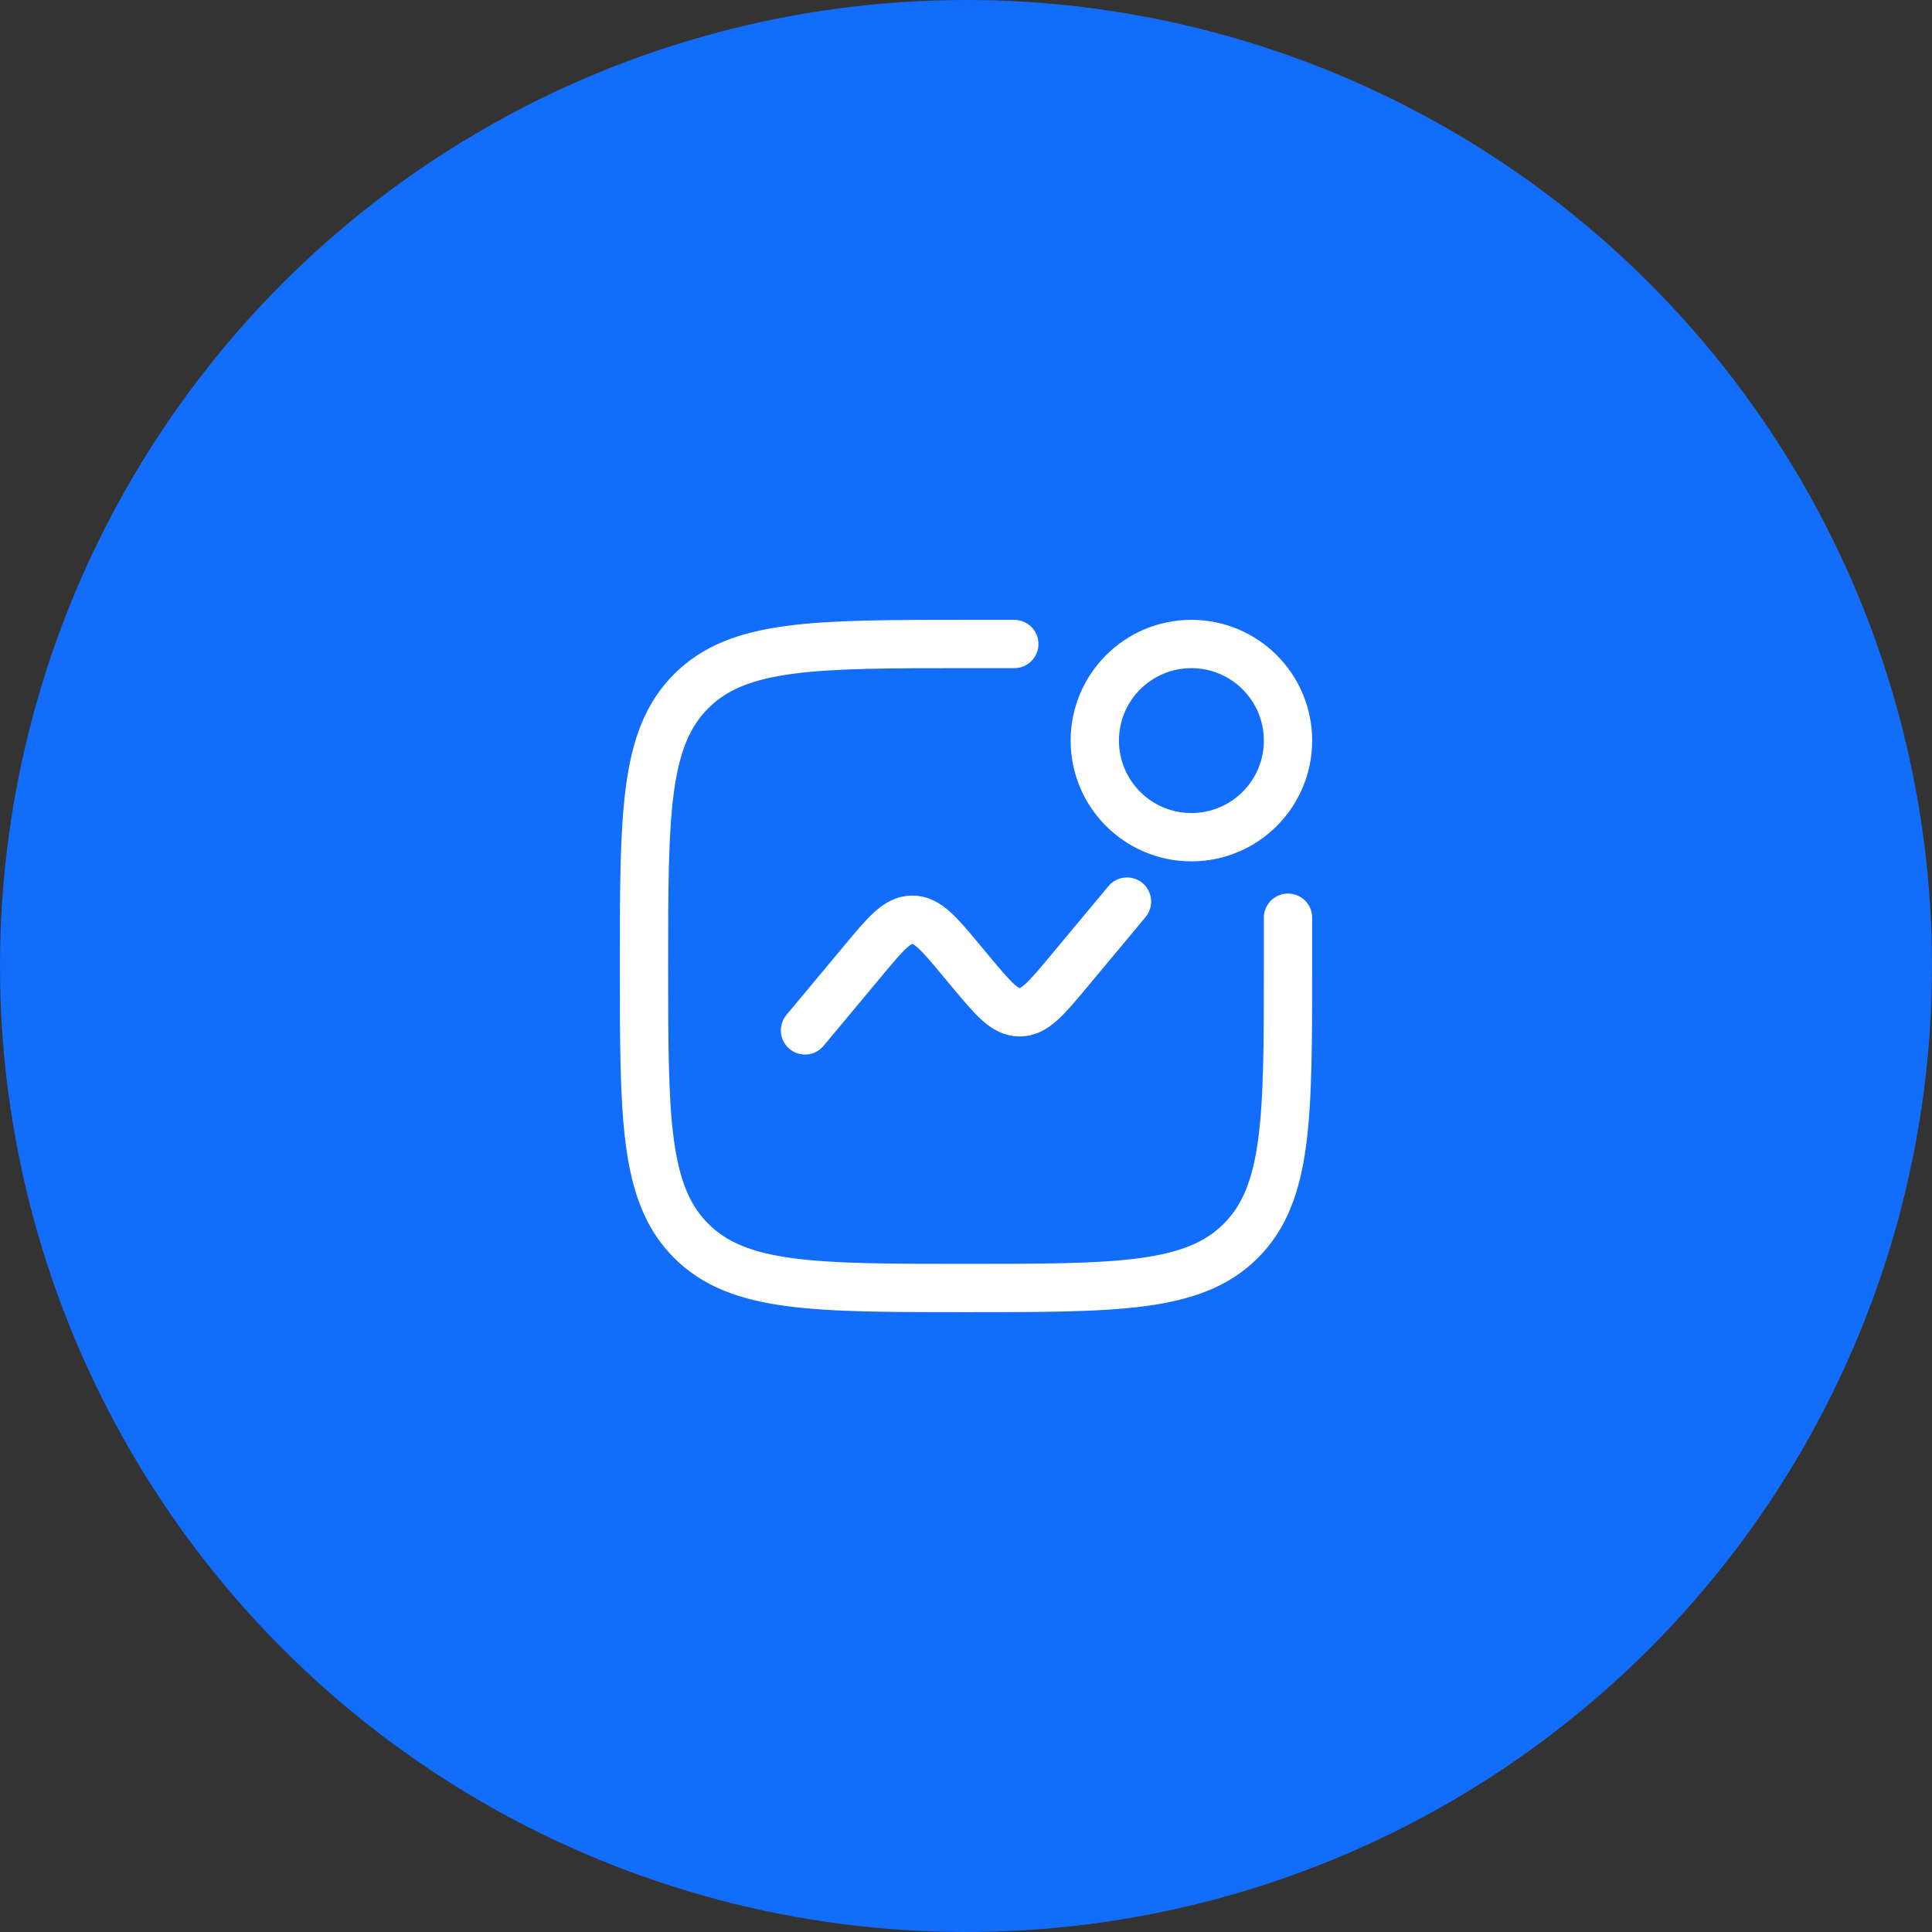
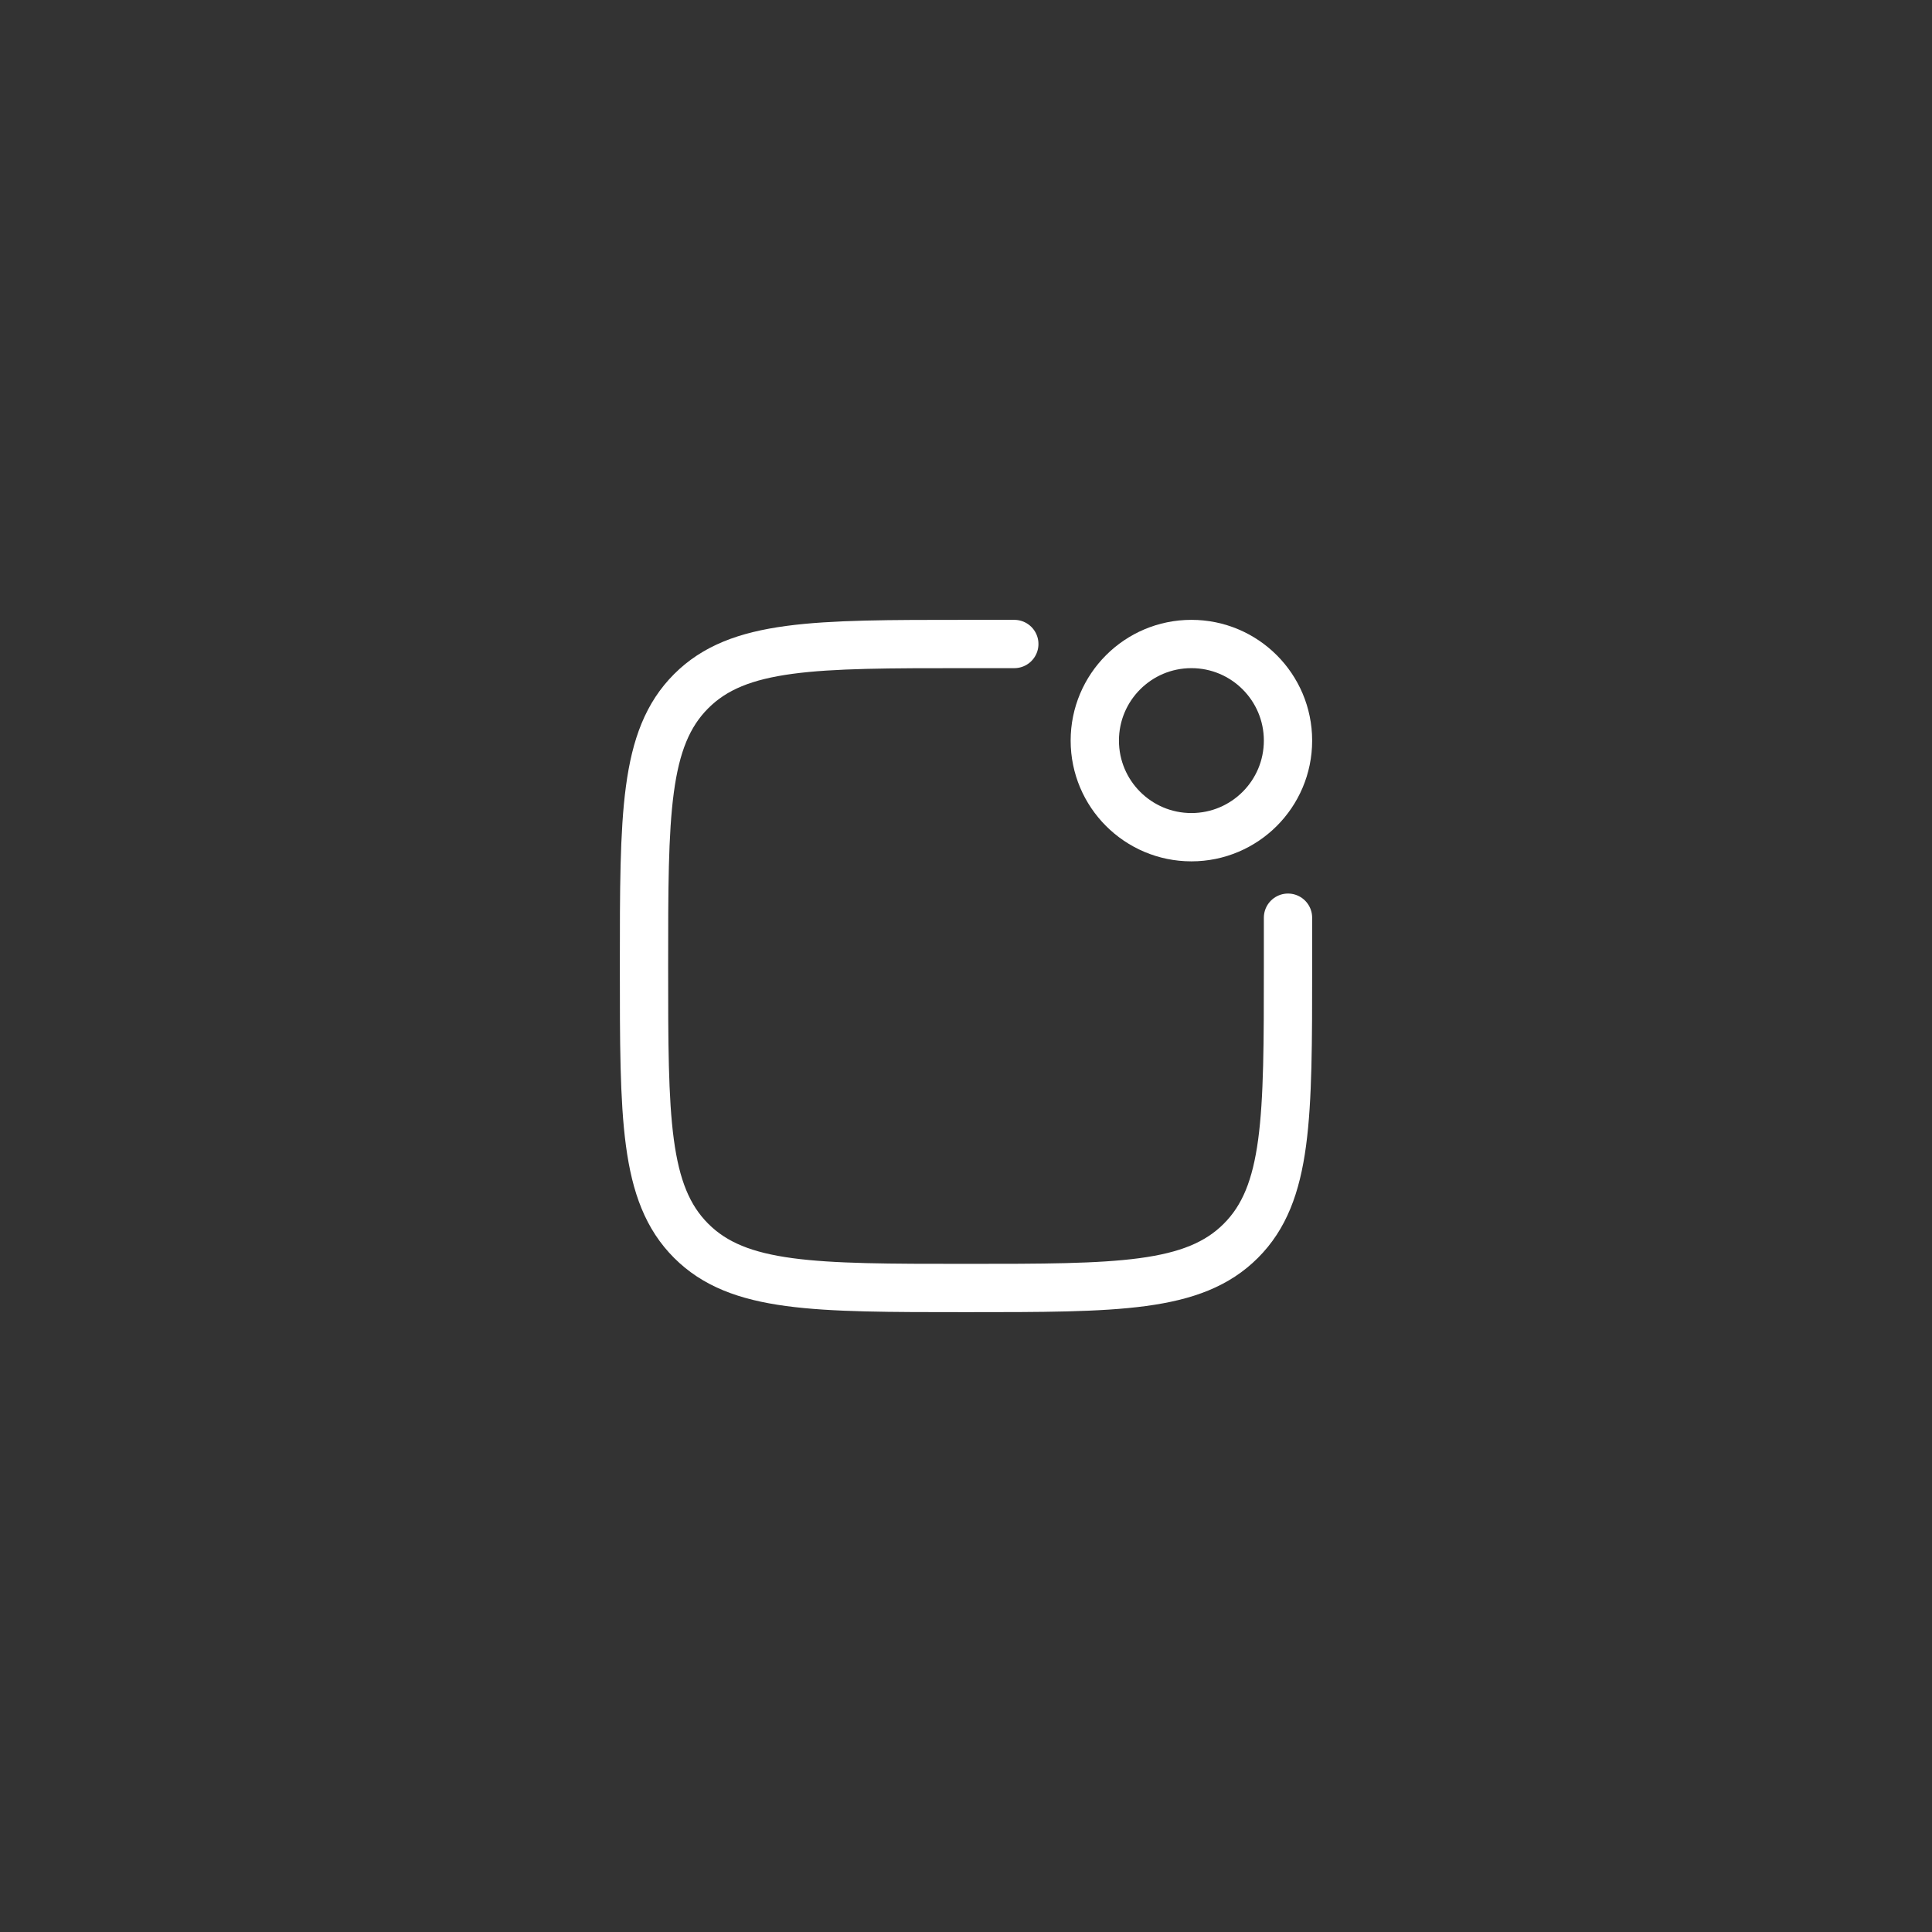
<svg xmlns="http://www.w3.org/2000/svg" width="60" height="60" viewBox="0 0 60 60" fill="none">
  <rect x="0" y="0" width="60" height="60" fill="#333333" stroke="none" />
-   <circle cx="30" cy="30" r="30" fill="#136DFB" />
  <path d="M40 28.5V30C40 34.714 40 37.071 38.535 38.535C37.071 40 34.714 40 30 40C25.286 40 22.929 40 21.465 38.535C20 37.071 20 34.714 20 30C20 25.286 20 22.929 21.465 21.465C22.929 20 25.286 20 30 20H31.5" stroke="white" stroke-width="1.5" stroke-linecap="round" />
-   <path d="M25 32L26.797 29.844C27.509 28.989 27.865 28.562 28.333 28.562C28.802 28.562 29.158 28.989 29.87 29.844L30.13 30.156C30.842 31.011 31.198 31.438 31.667 31.438C32.135 31.438 32.491 31.011 33.203 30.156L35 28" stroke="white" stroke-width="1.5" stroke-linecap="round" />
  <circle cx="37" cy="23" r="3" stroke="white" stroke-width="1.5" />
</svg>